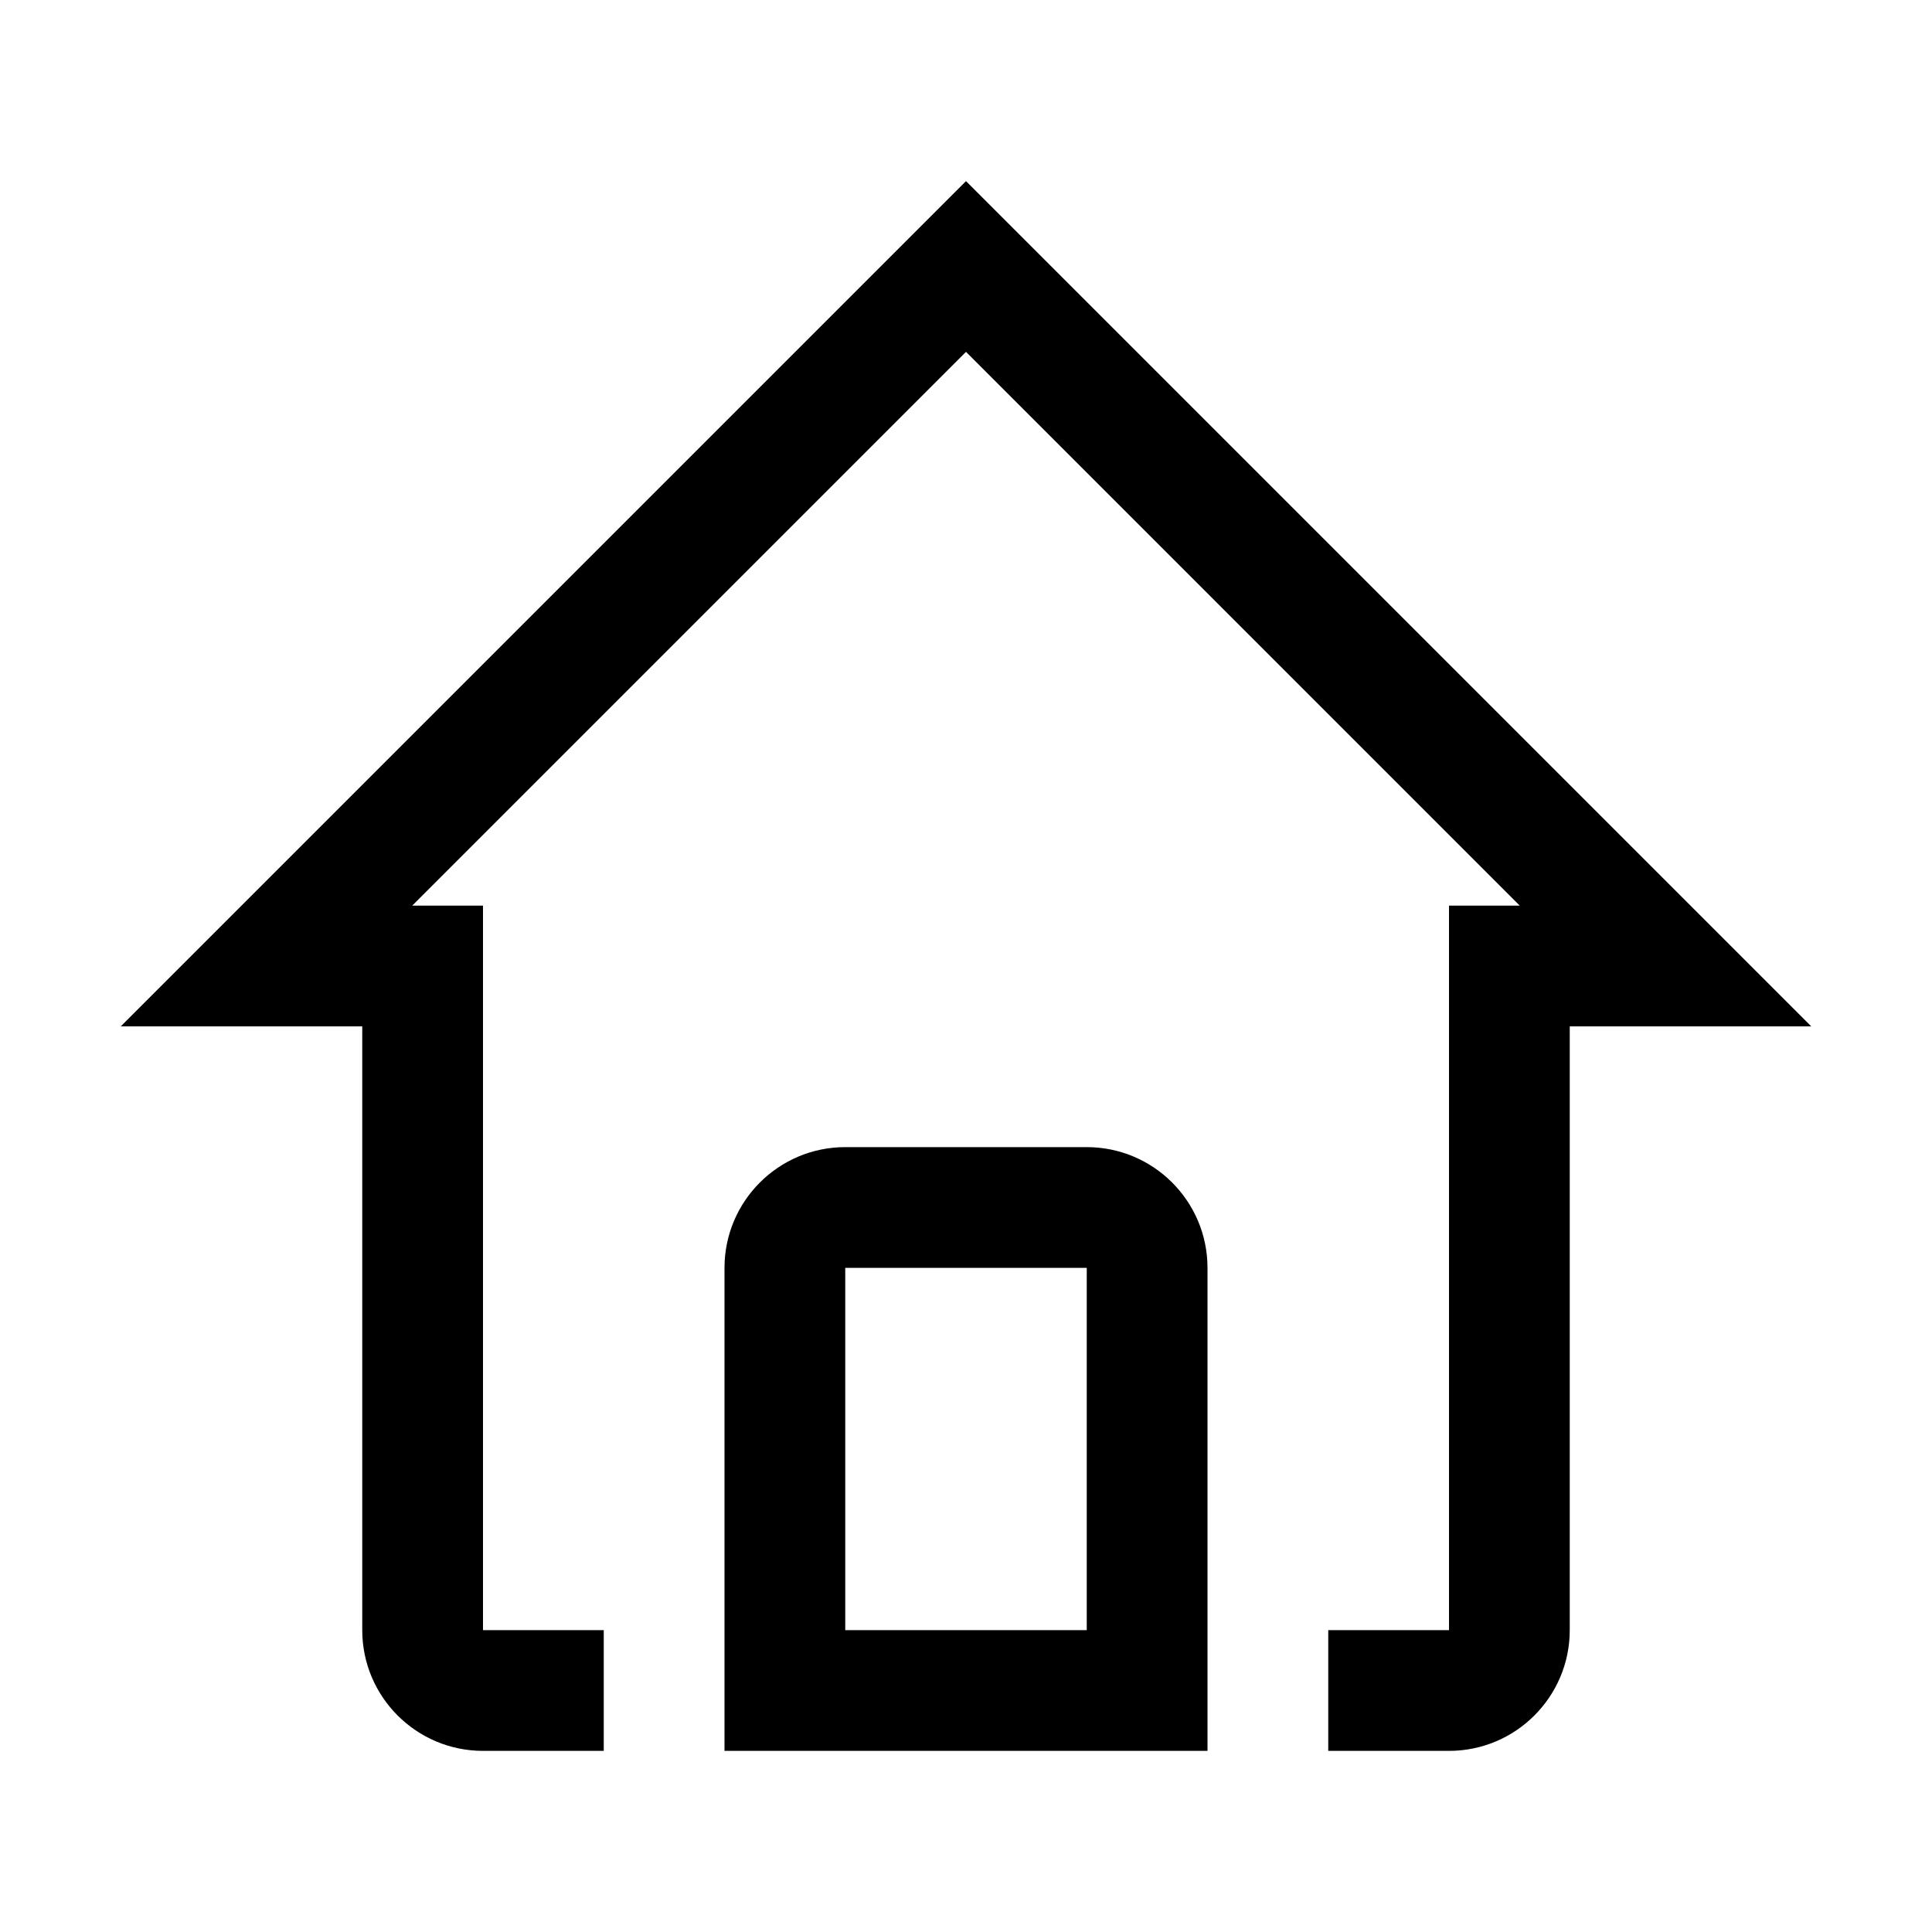
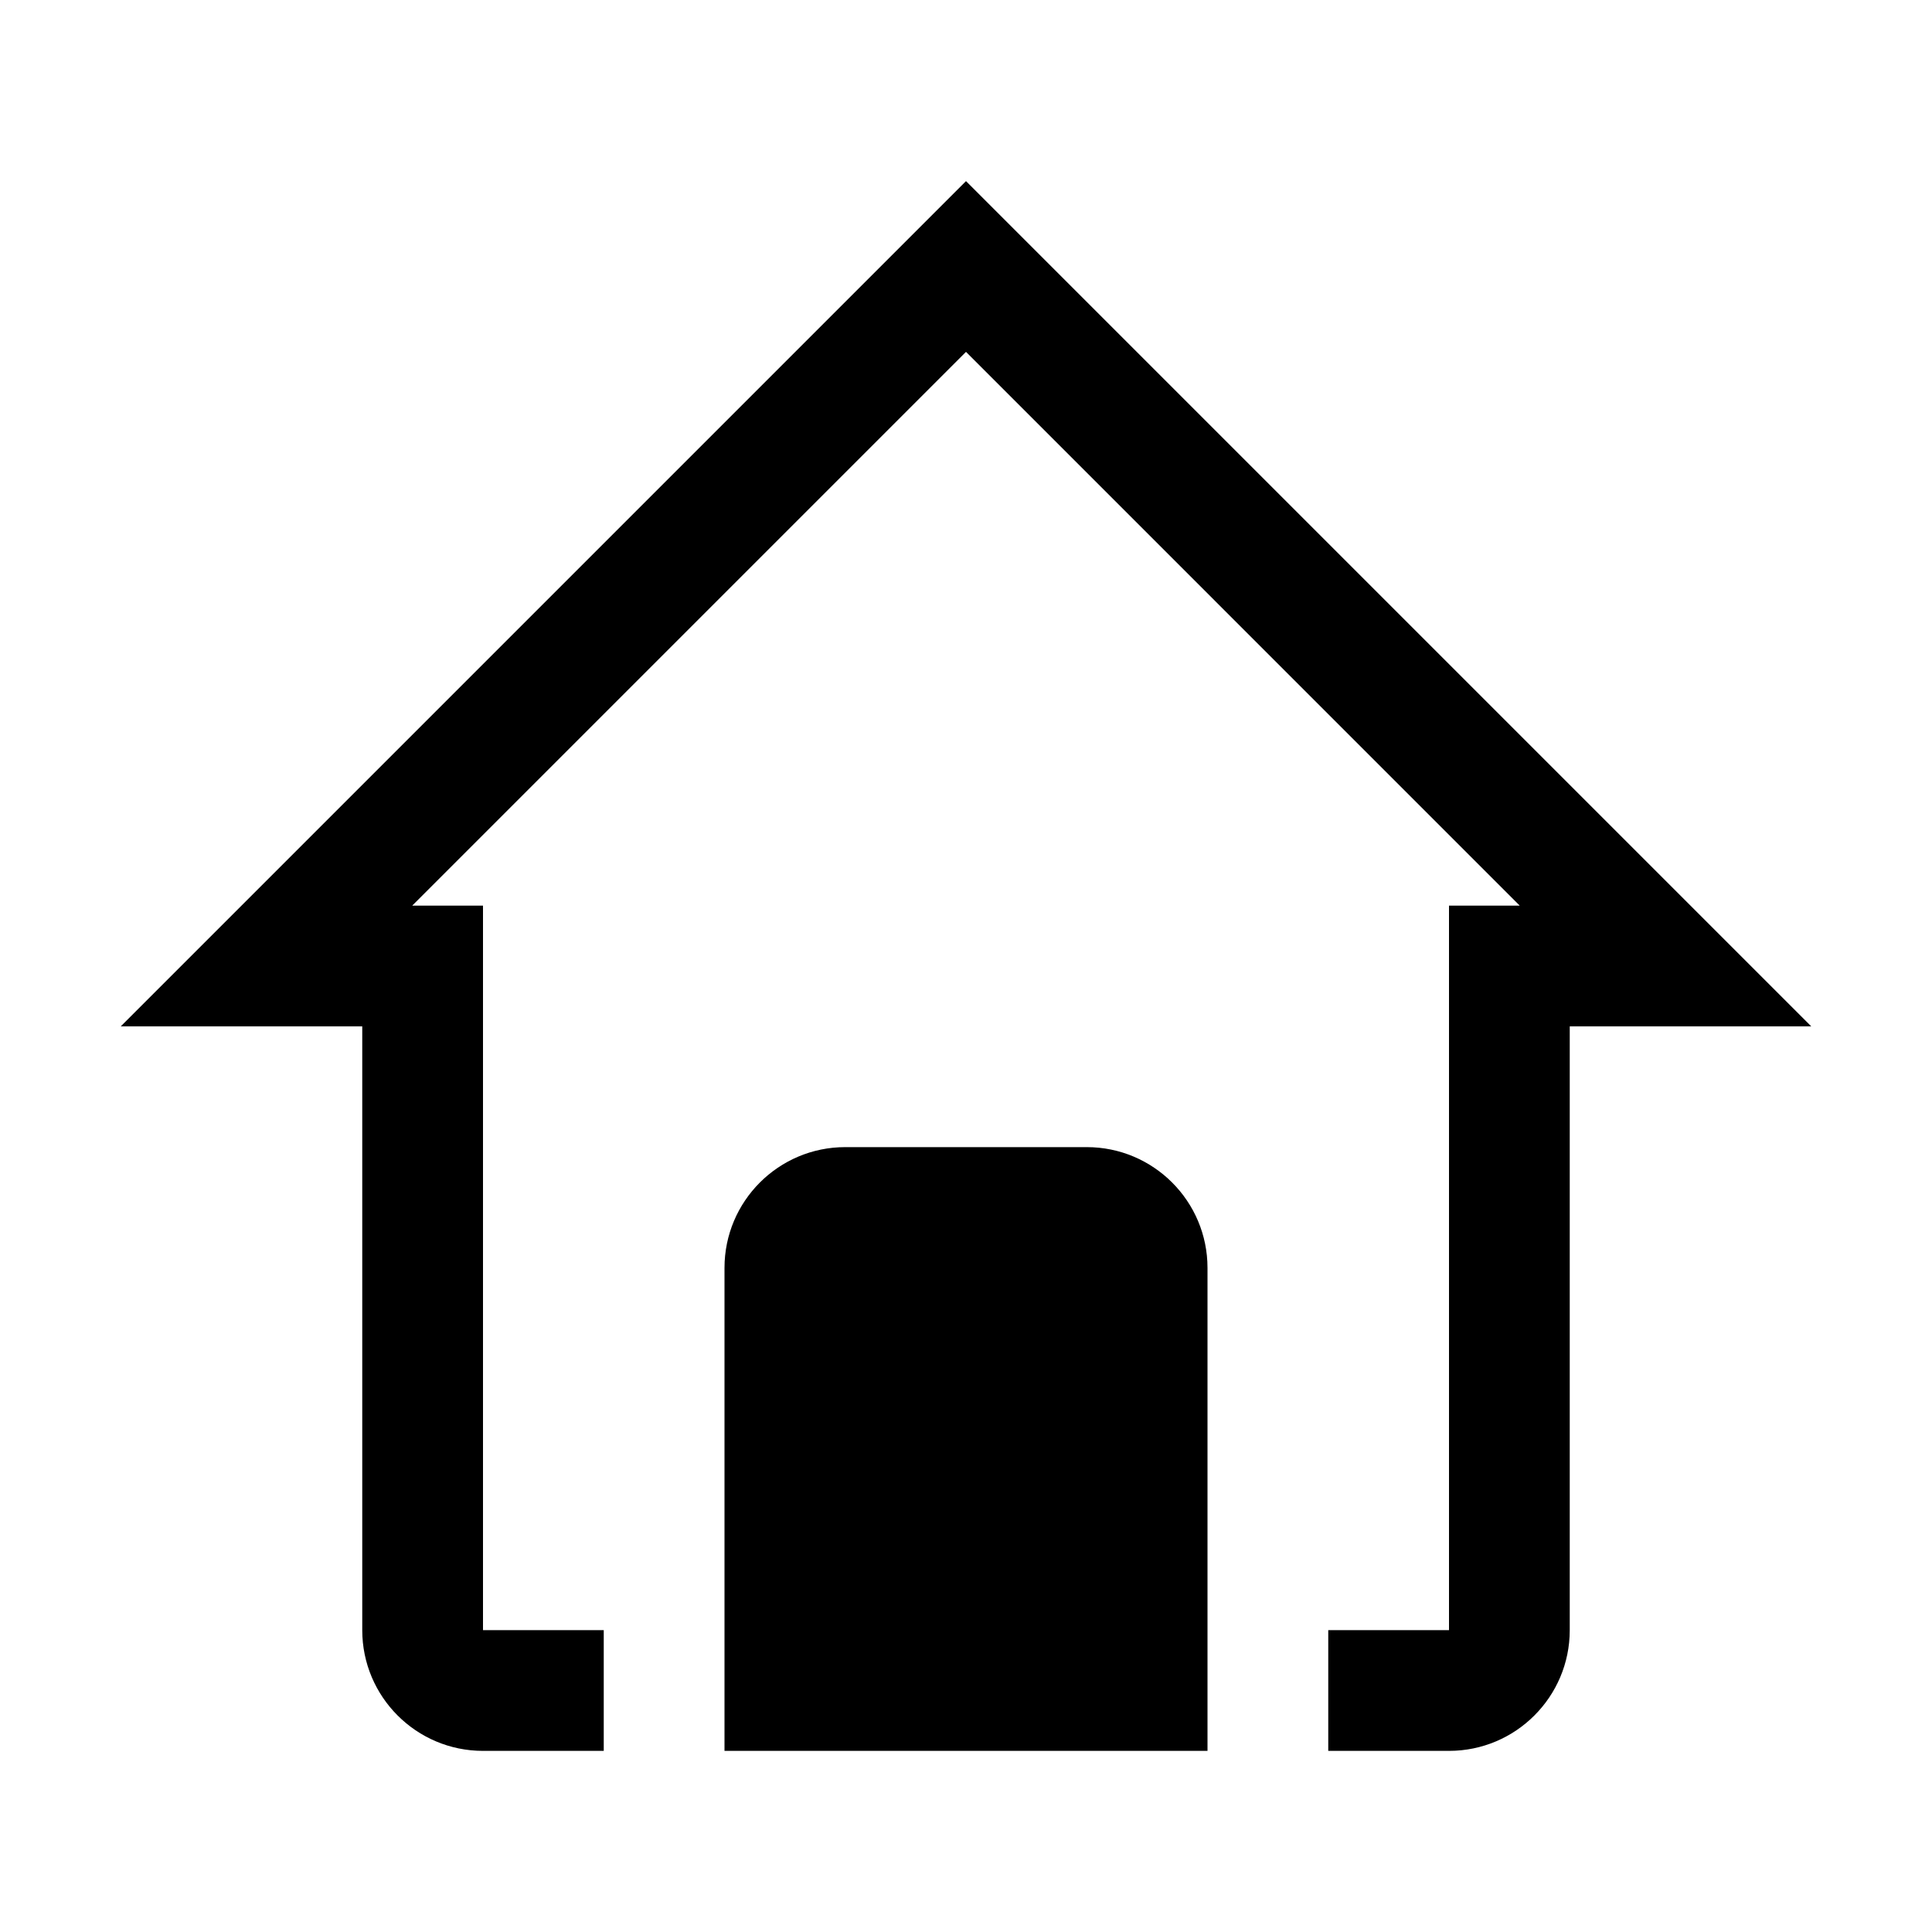
<svg xmlns="http://www.w3.org/2000/svg" width="48" height="48" viewBox="0 0 48 48" fill="none">
-   <path fill-rule="evenodd" clip-rule="evenodd" d="M3 25.5L24 4.5L45 25.5H39V40.5C39 42.156 37.656 43.5 36 43.5H33V40.5H36V25.5V22.5H37.757L24 8.742L10.242 22.5H12V25.5V40.5H15V43.5H12C10.344 43.5 9 42.156 9 40.5V25.5H3ZM27 31.5V40.5H21V31.5H27ZM21 28.5H27C28.656 28.5 30 29.844 30 31.5V43.5H18V31.5C18 29.844 19.344 28.5 21 28.5Z" fill="black" />
+   <path fill-rule="evenodd" clip-rule="evenodd" d="M3 25.5L24 4.5L45 25.5H39V40.5C39 42.156 37.656 43.5 36 43.5H33V40.5H36V25.5V22.5H37.757L24 8.742L10.242 22.5H12V25.5V40.5H15V43.5H12C10.344 43.5 9 42.156 9 40.5V25.5H3ZM27 31.5V40.5H21H27ZM21 28.5H27C28.656 28.5 30 29.844 30 31.5V43.5H18V31.5C18 29.844 19.344 28.5 21 28.5Z" fill="black" />
</svg>